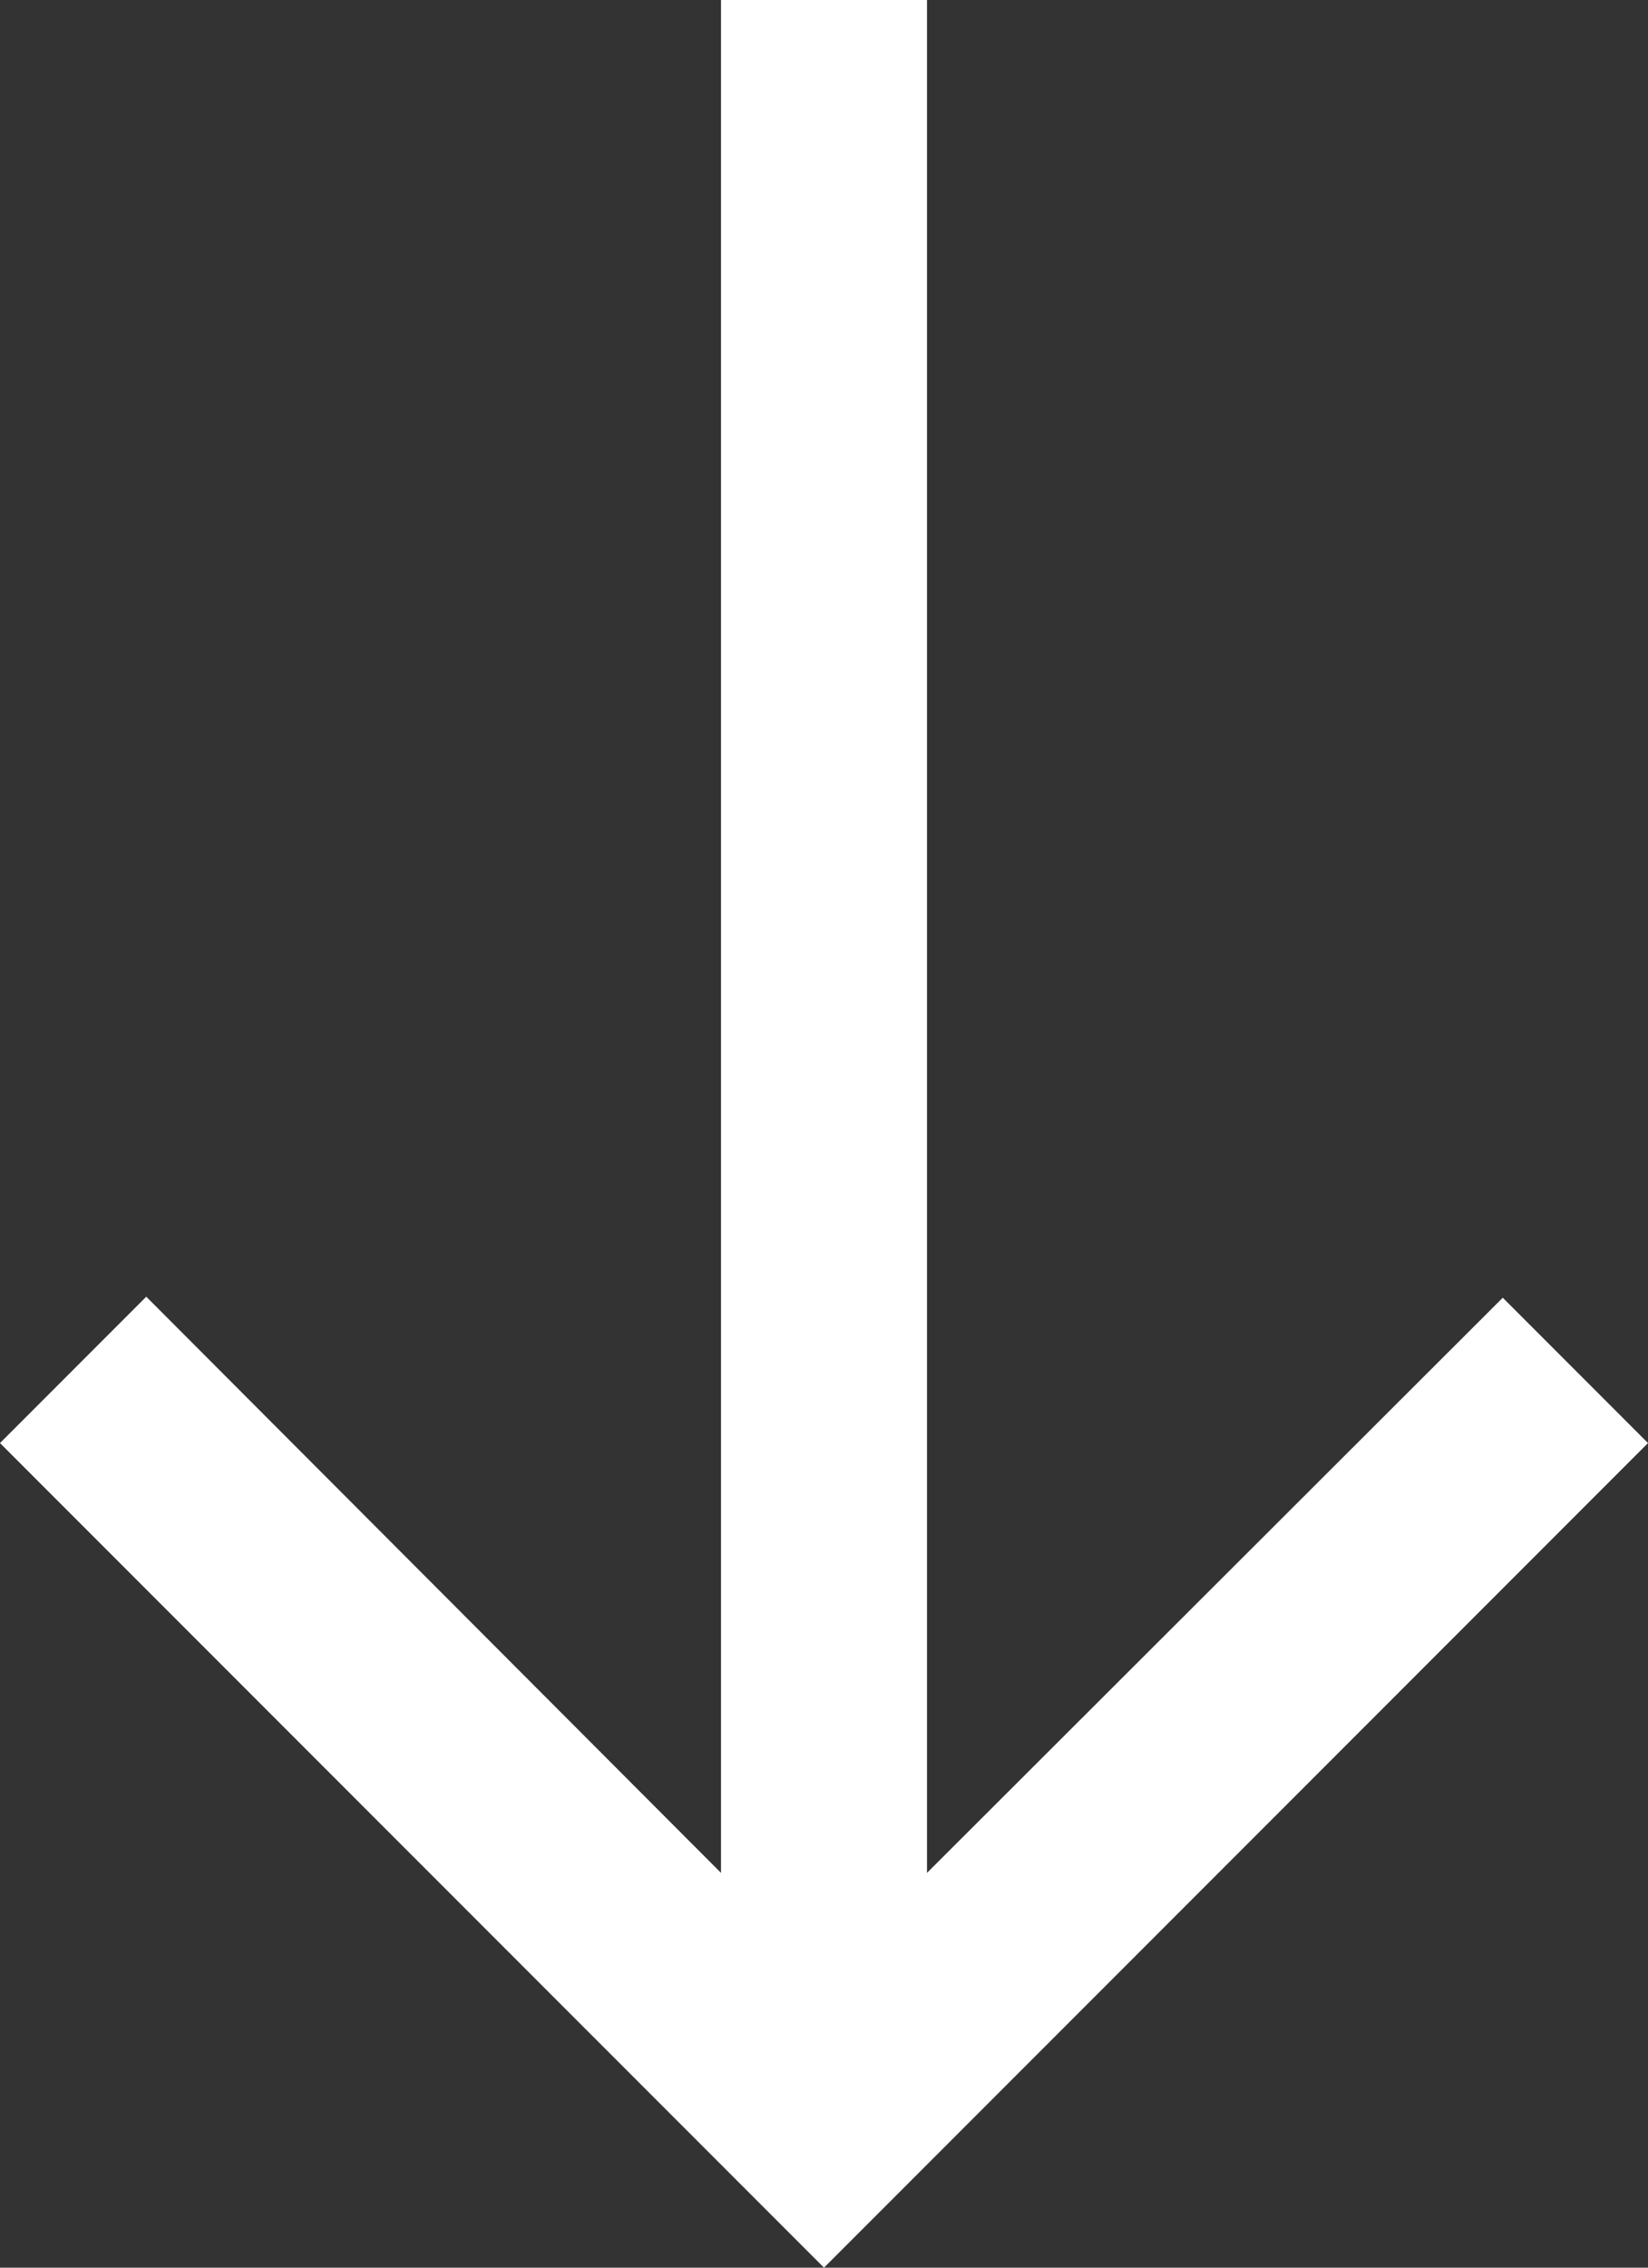
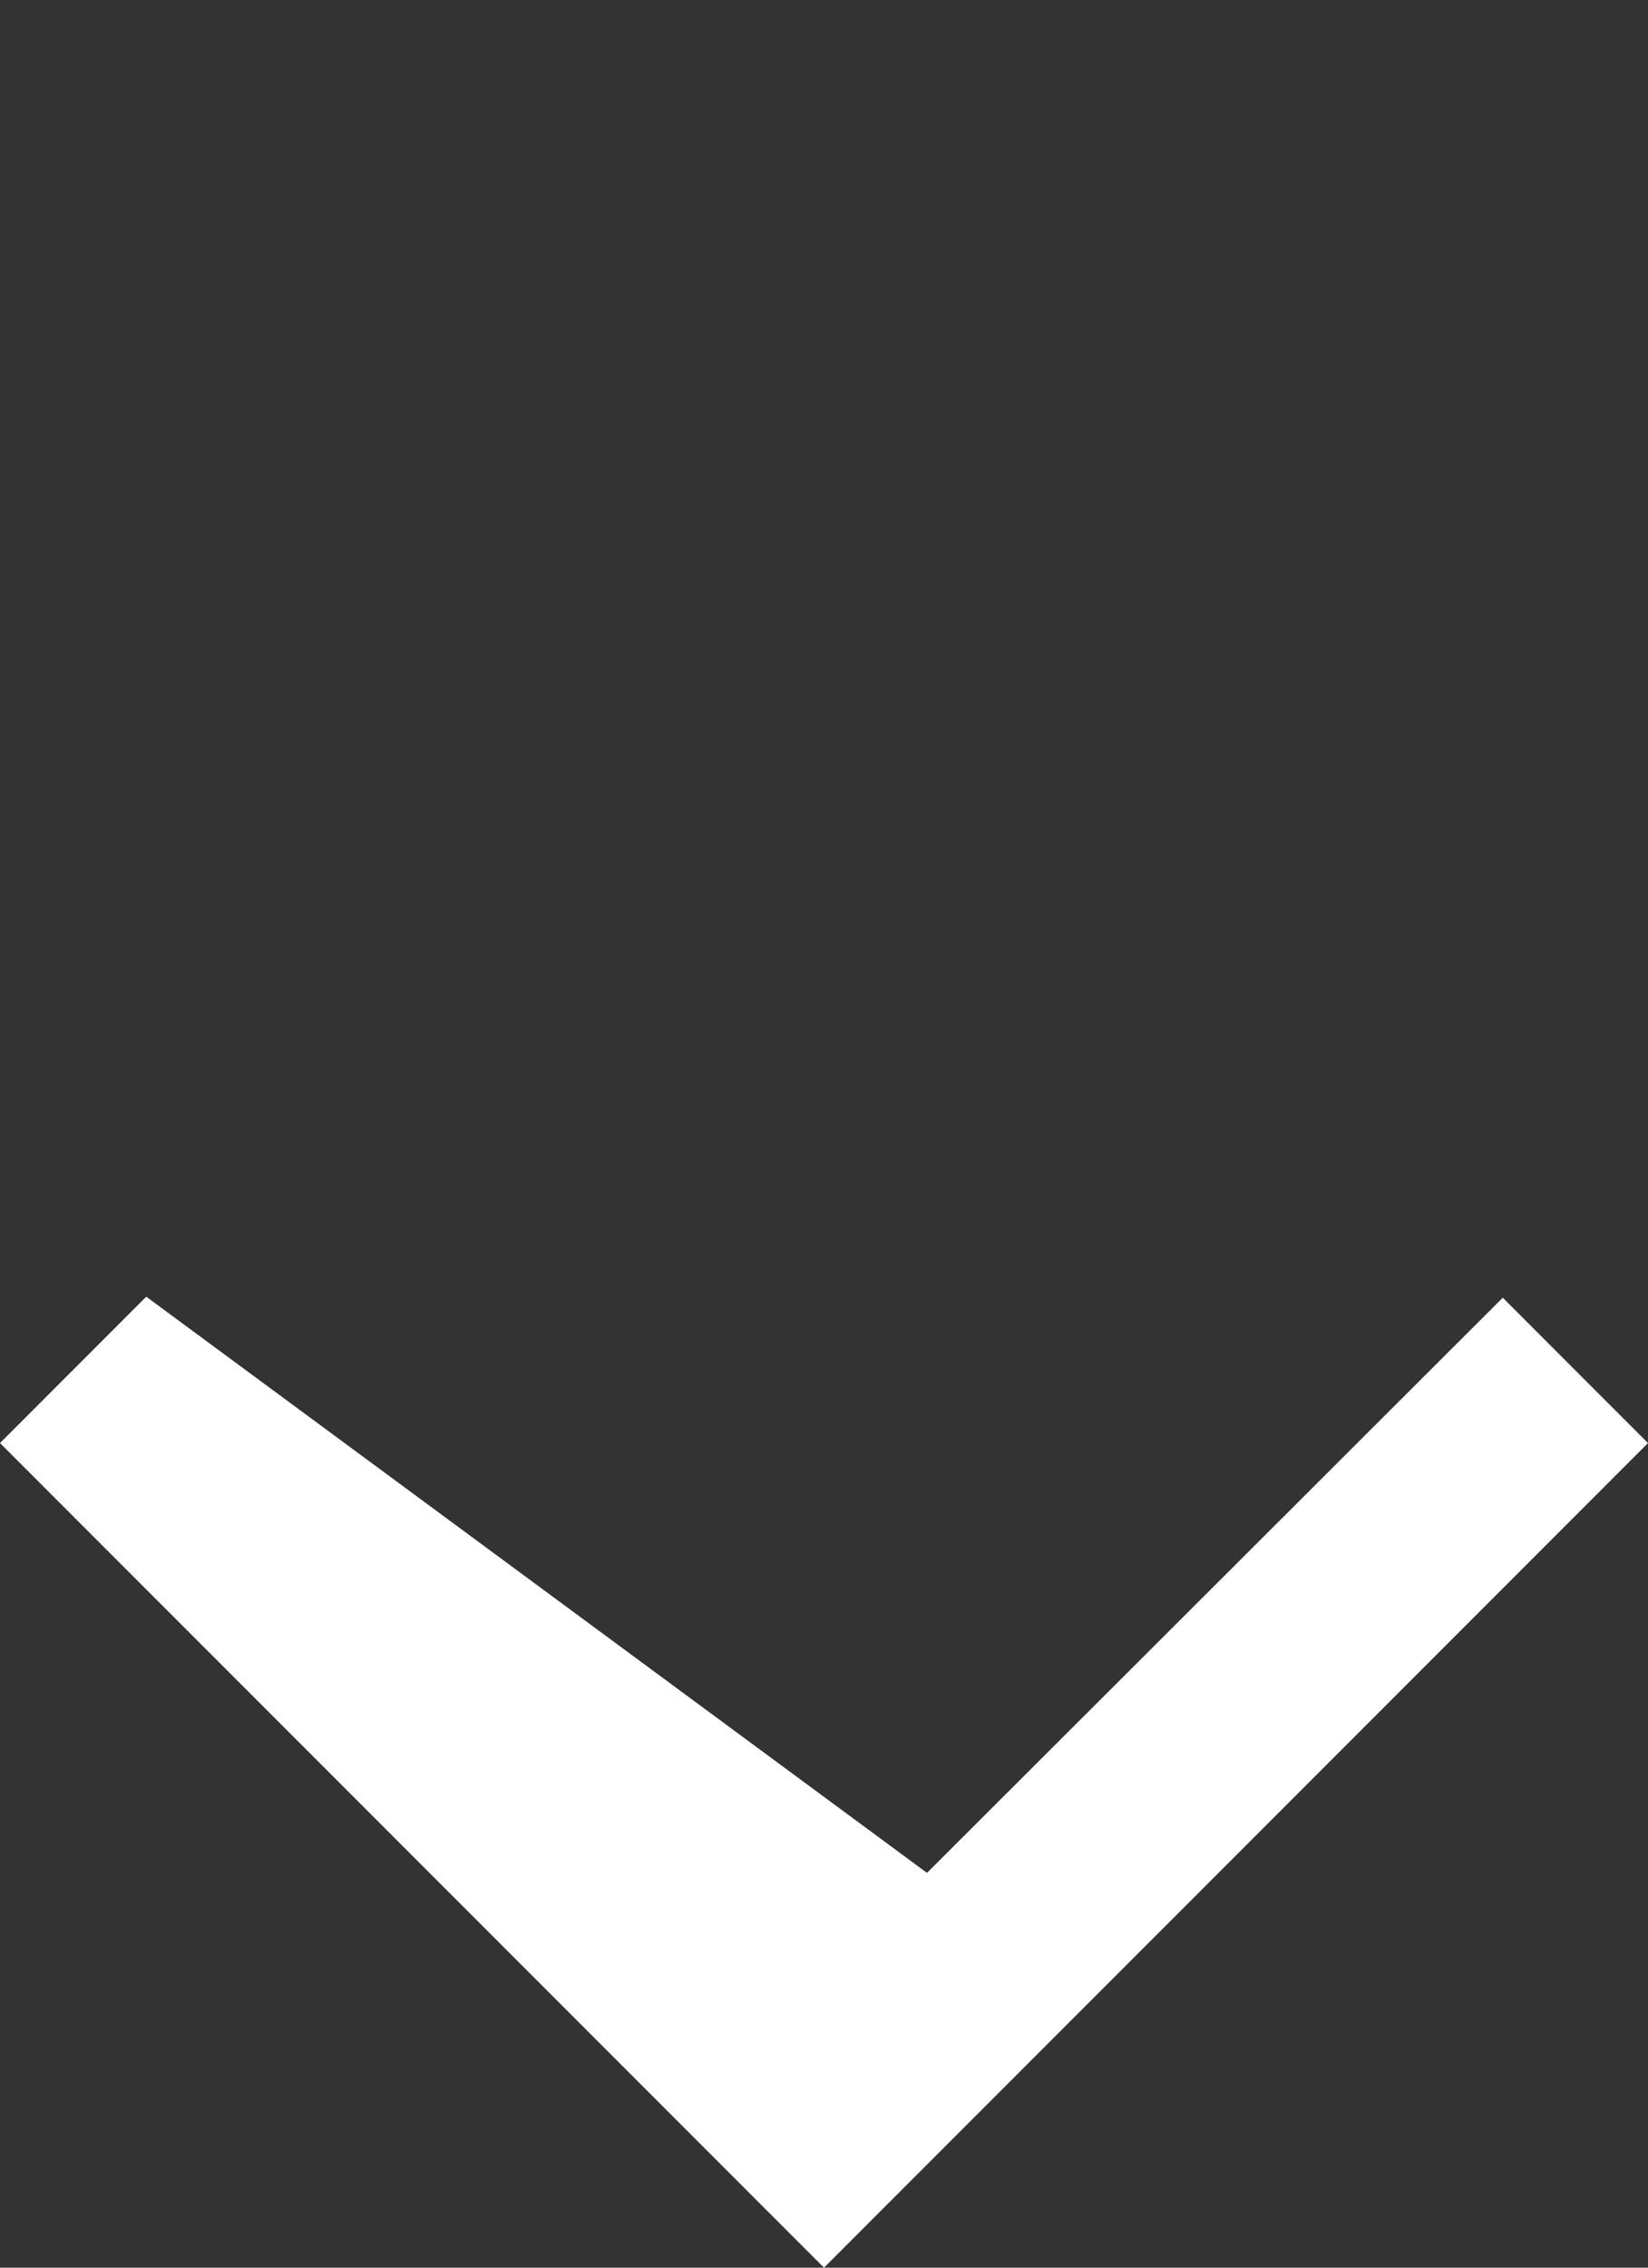
<svg xmlns="http://www.w3.org/2000/svg" width="16" height="22" viewBox="0 0 16 22">
  <rect x="0" y="0" width="16" height="22" fill="#333333" stroke="none" />
-   <path id="Path_28" data-name="Path 28" d="M20,12l-1.41-1.41L13,16.17V-2H11V16.17L5.42,10.58,4,12l8,8Z" transform="translate(-4 2)" fill="#fff" />
+   <path id="Path_28" data-name="Path 28" d="M20,12l-1.41-1.41L13,16.17V-2V16.17L5.42,10.58,4,12l8,8Z" transform="translate(-4 2)" fill="#fff" />
</svg>